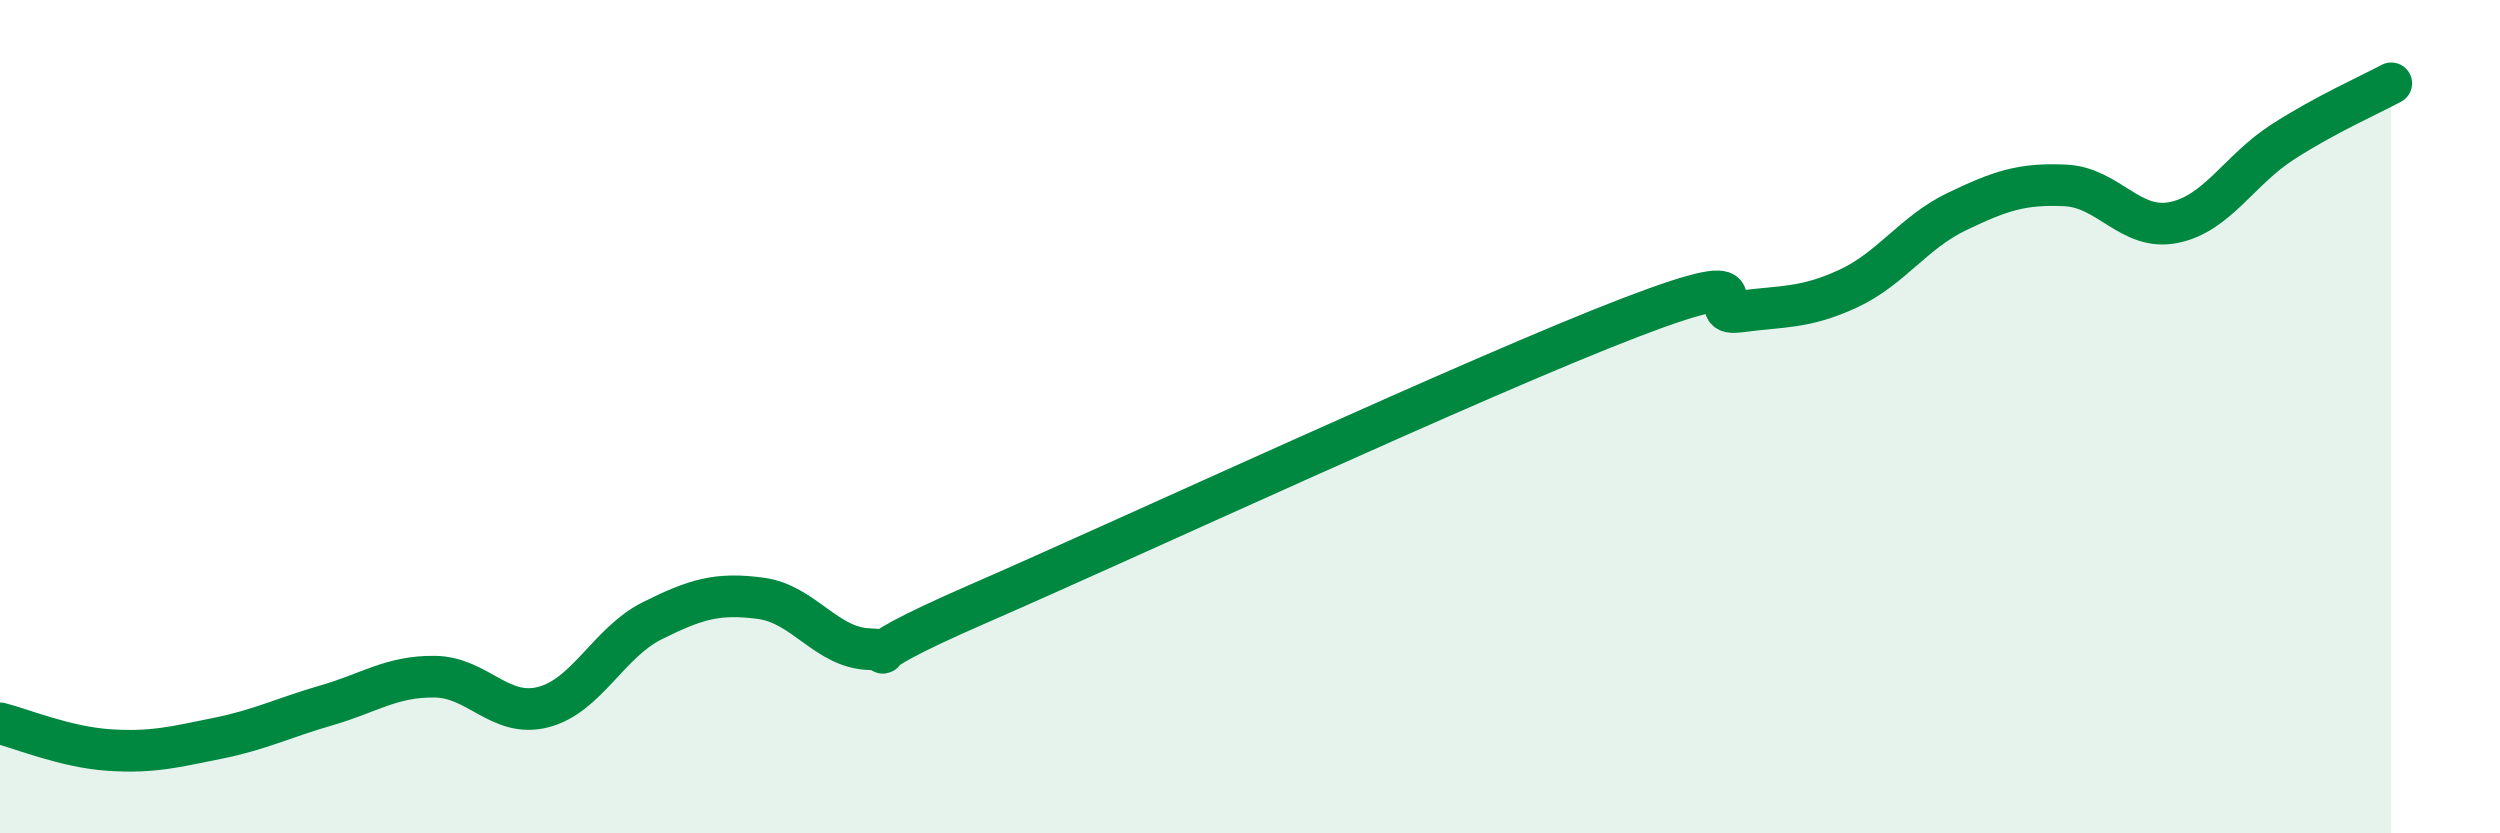
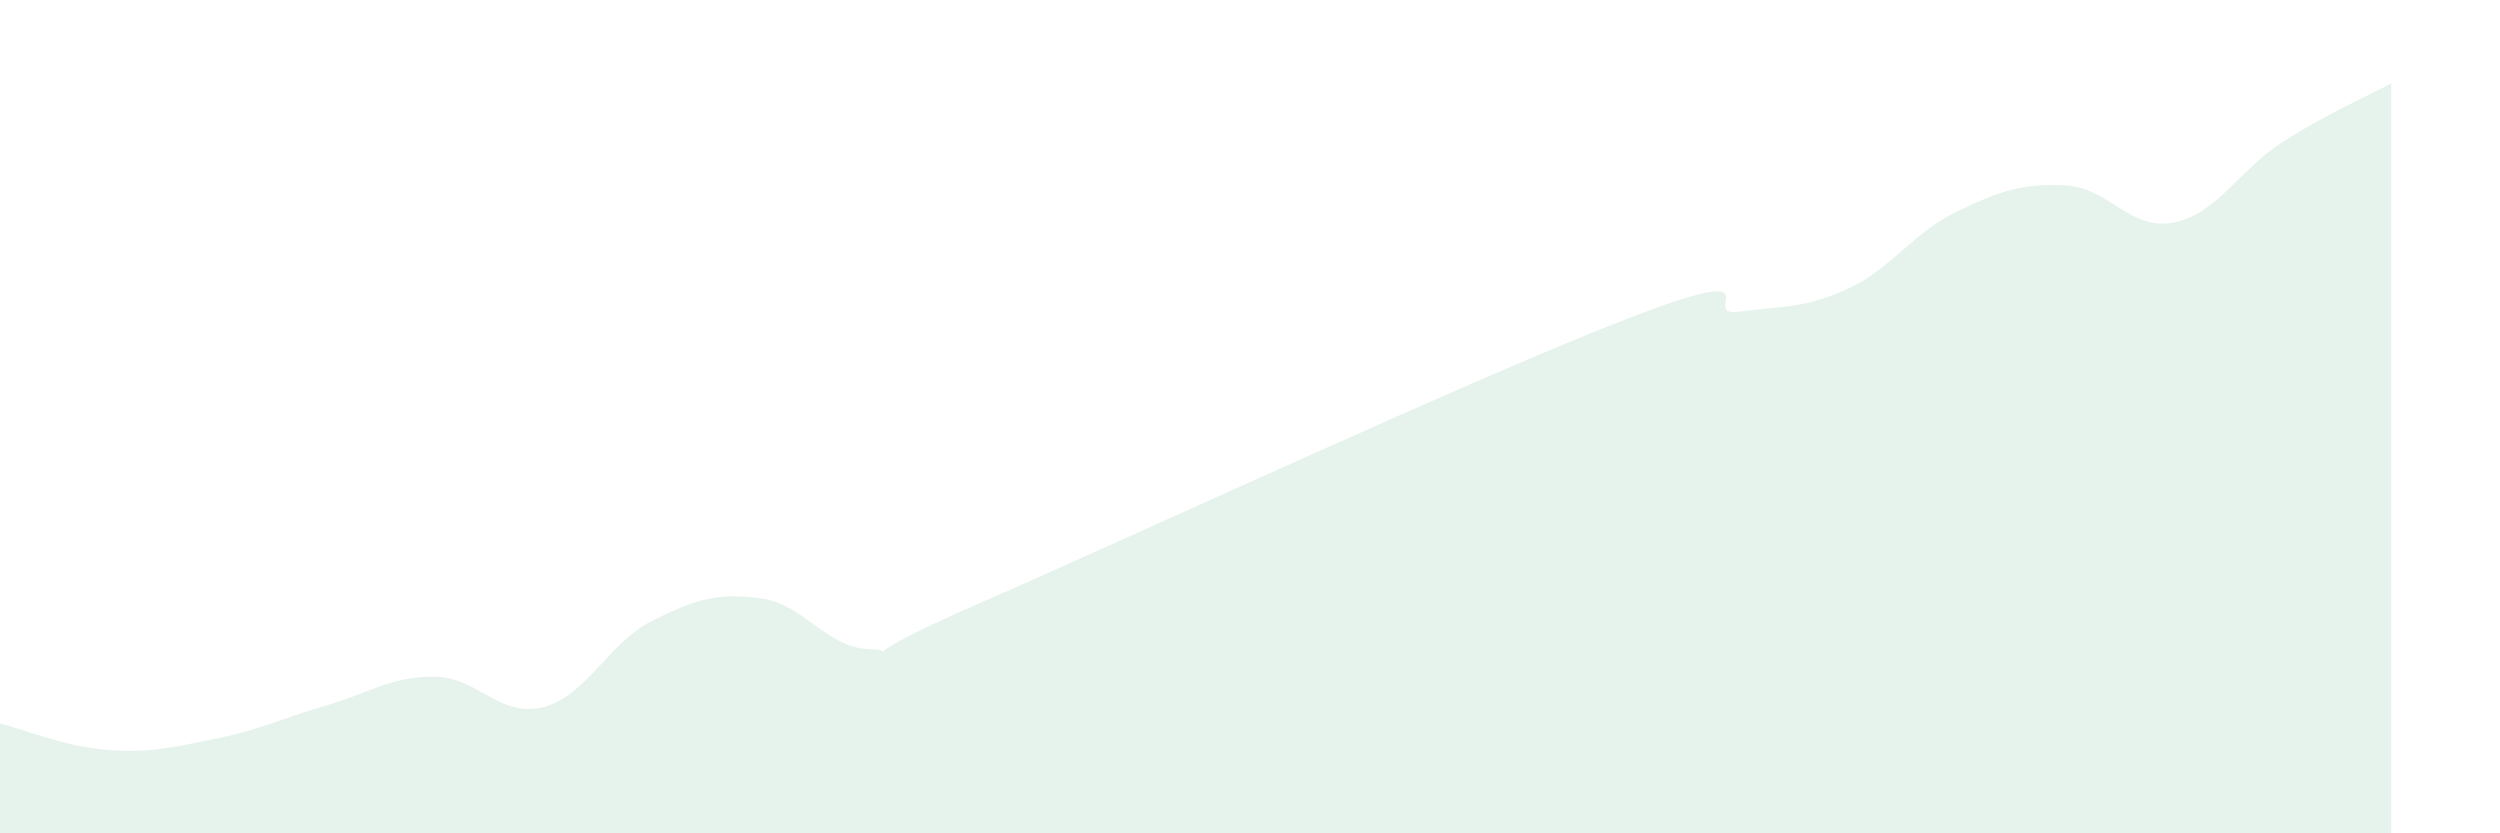
<svg xmlns="http://www.w3.org/2000/svg" width="60" height="20" viewBox="0 0 60 20">
  <path d="M 0,17.36 C 0.52,17.49 1.57,17.93 2.61,18 C 3.65,18.07 4.18,17.93 5.22,17.72 C 6.26,17.51 6.79,17.23 7.83,16.93 C 8.87,16.63 9.39,16.23 10.43,16.24 C 11.47,16.25 12,17.24 13.04,16.97 C 14.08,16.7 14.61,15.42 15.65,14.9 C 16.69,14.38 17.22,14.22 18.26,14.36 C 19.3,14.5 19.83,15.55 20.87,15.58 C 21.91,15.61 19.83,16.08 23.48,14.49 C 27.13,12.9 35.48,9.02 39.13,7.62 C 42.78,6.22 40.7,7.62 41.74,7.48 C 42.78,7.34 43.31,7.41 44.35,6.93 C 45.39,6.45 45.92,5.58 46.96,5.08 C 48,4.58 48.53,4.4 49.57,4.45 C 50.61,4.5 51.13,5.55 52.17,5.34 C 53.21,5.13 53.74,4.08 54.78,3.41 C 55.82,2.74 56.87,2.28 57.39,2L57.39 20L0 20Z" fill="#008740" opacity="0.1" stroke-linecap="round" stroke-linejoin="round" />
-   <path d="M 0,17.36 C 0.52,17.49 1.57,17.93 2.61,18 C 3.65,18.07 4.18,17.93 5.22,17.72 C 6.26,17.51 6.79,17.23 7.83,16.93 C 8.87,16.63 9.39,16.23 10.43,16.24 C 11.47,16.25 12,17.24 13.04,16.97 C 14.08,16.7 14.61,15.42 15.65,14.9 C 16.69,14.38 17.22,14.22 18.26,14.36 C 19.3,14.5 19.83,15.55 20.87,15.58 C 21.91,15.61 19.83,16.08 23.48,14.49 C 27.13,12.9 35.48,9.02 39.13,7.62 C 42.78,6.22 40.7,7.62 41.74,7.48 C 42.78,7.34 43.31,7.41 44.35,6.93 C 45.39,6.45 45.92,5.58 46.96,5.08 C 48,4.58 48.53,4.4 49.57,4.45 C 50.61,4.5 51.13,5.55 52.17,5.34 C 53.21,5.13 53.74,4.08 54.78,3.41 C 55.82,2.74 56.87,2.28 57.39,2" stroke="#008740" stroke-width="1" fill="none" stroke-linecap="round" stroke-linejoin="round" />
</svg>